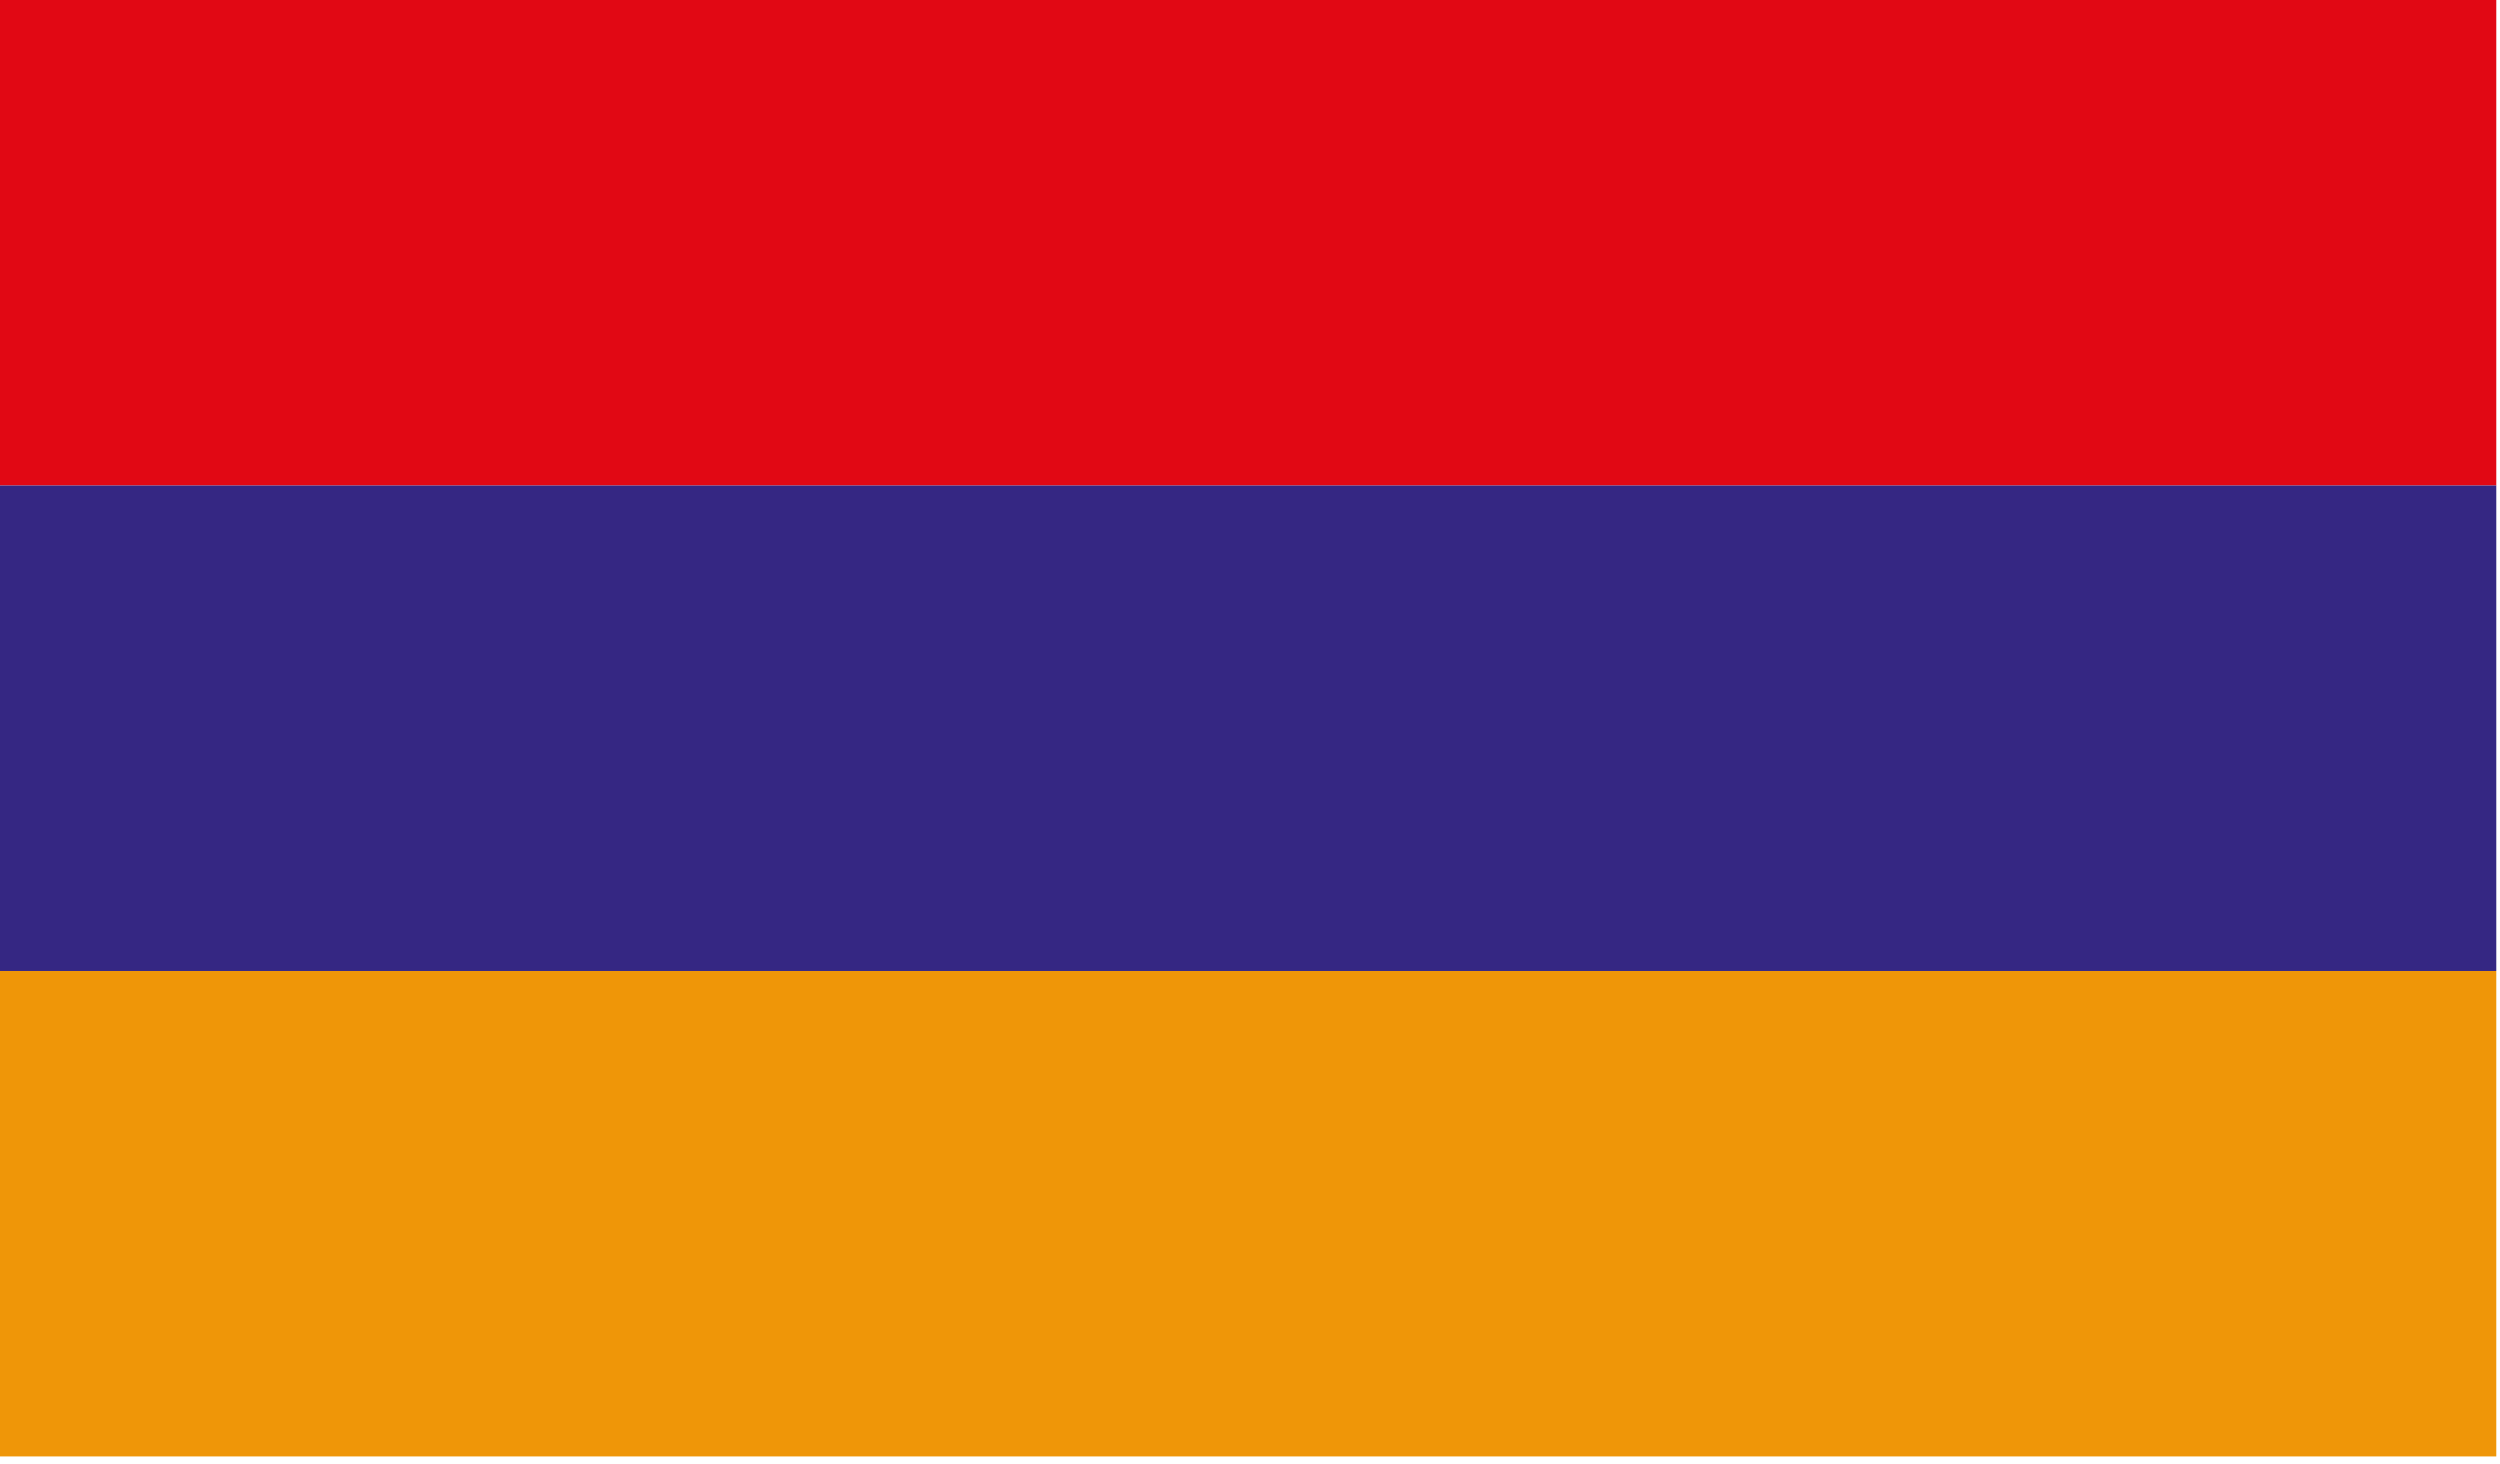
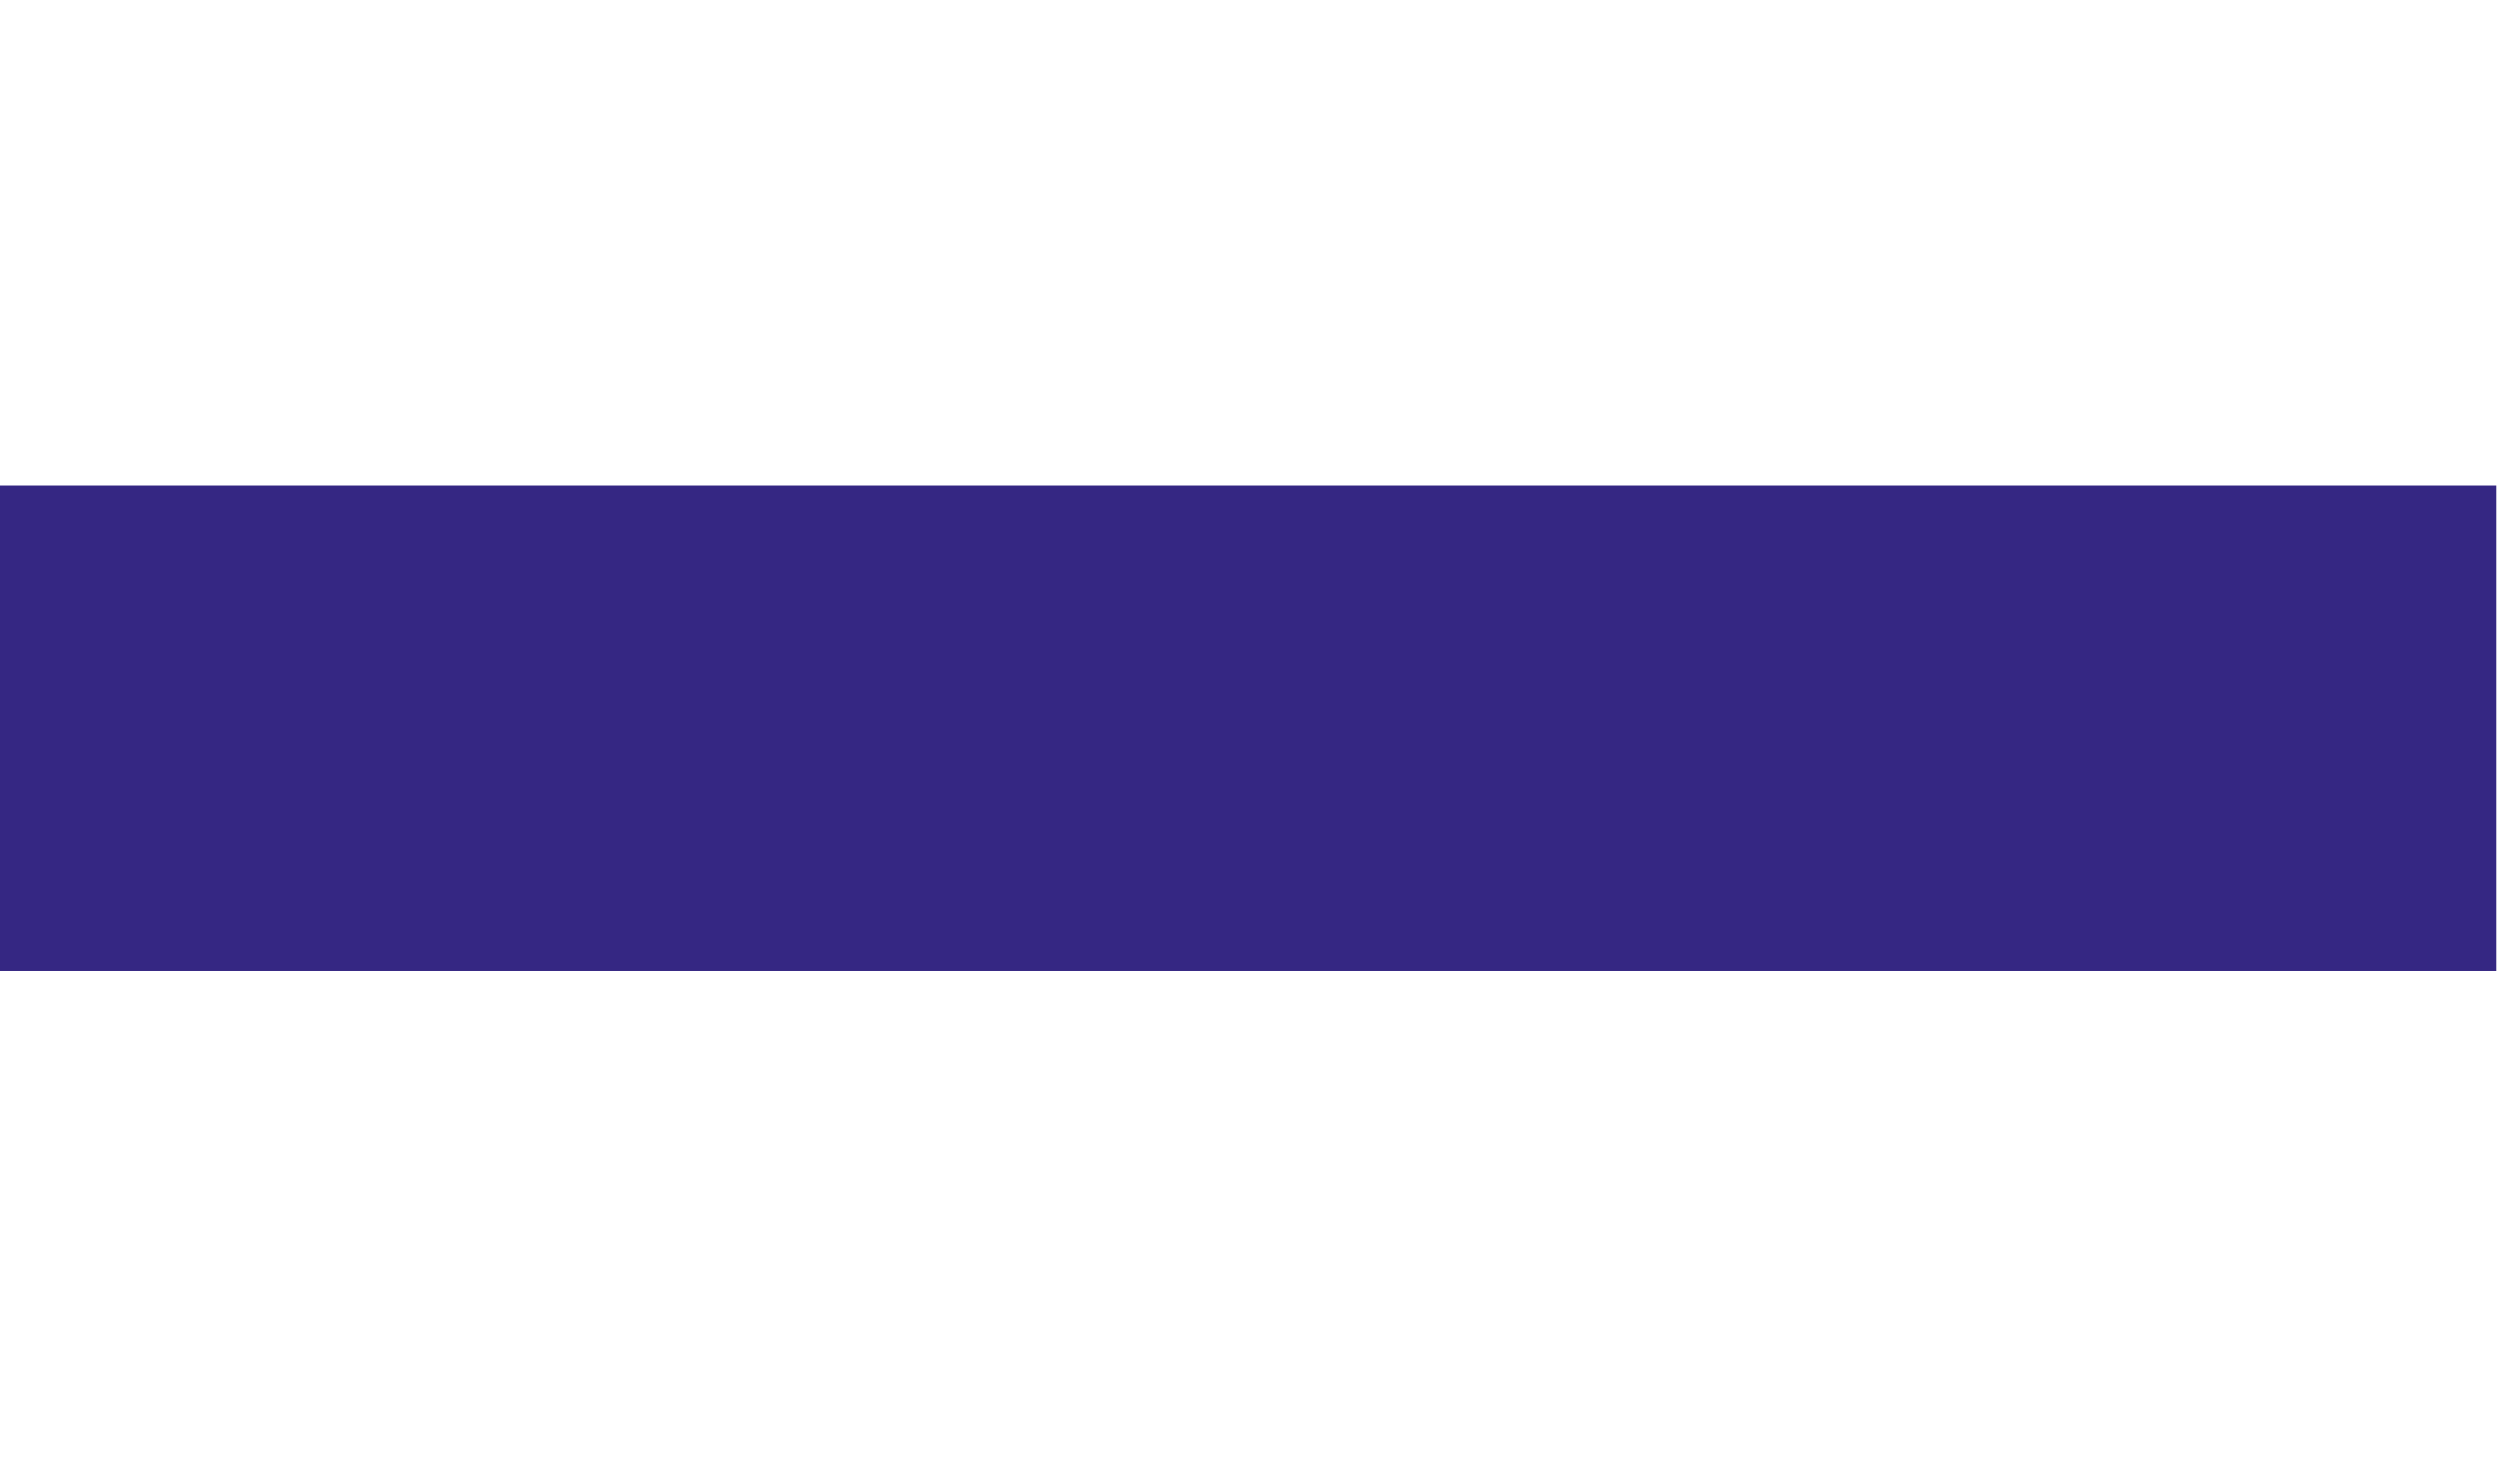
<svg xmlns="http://www.w3.org/2000/svg" width="100%" height="100%" viewBox="0 0 210 123" version="1.1" xml:space="preserve" style="fill-rule:evenodd;clip-rule:evenodd;stroke-linejoin:round;stroke-miterlimit:2;">
  <g>
-     <rect x="0" y="0" width="209.688" height="40.784" style="fill:#e10814;fill-rule:nonzero;" />
-     <rect x="0" y="81.562" width="209.688" height="40.778" style="fill:#ef9608;fill-rule:nonzero;" />
    <rect x="0" y="40.784" width="209.688" height="40.778" style="fill:#352783;fill-rule:nonzero;" />
  </g>
</svg>